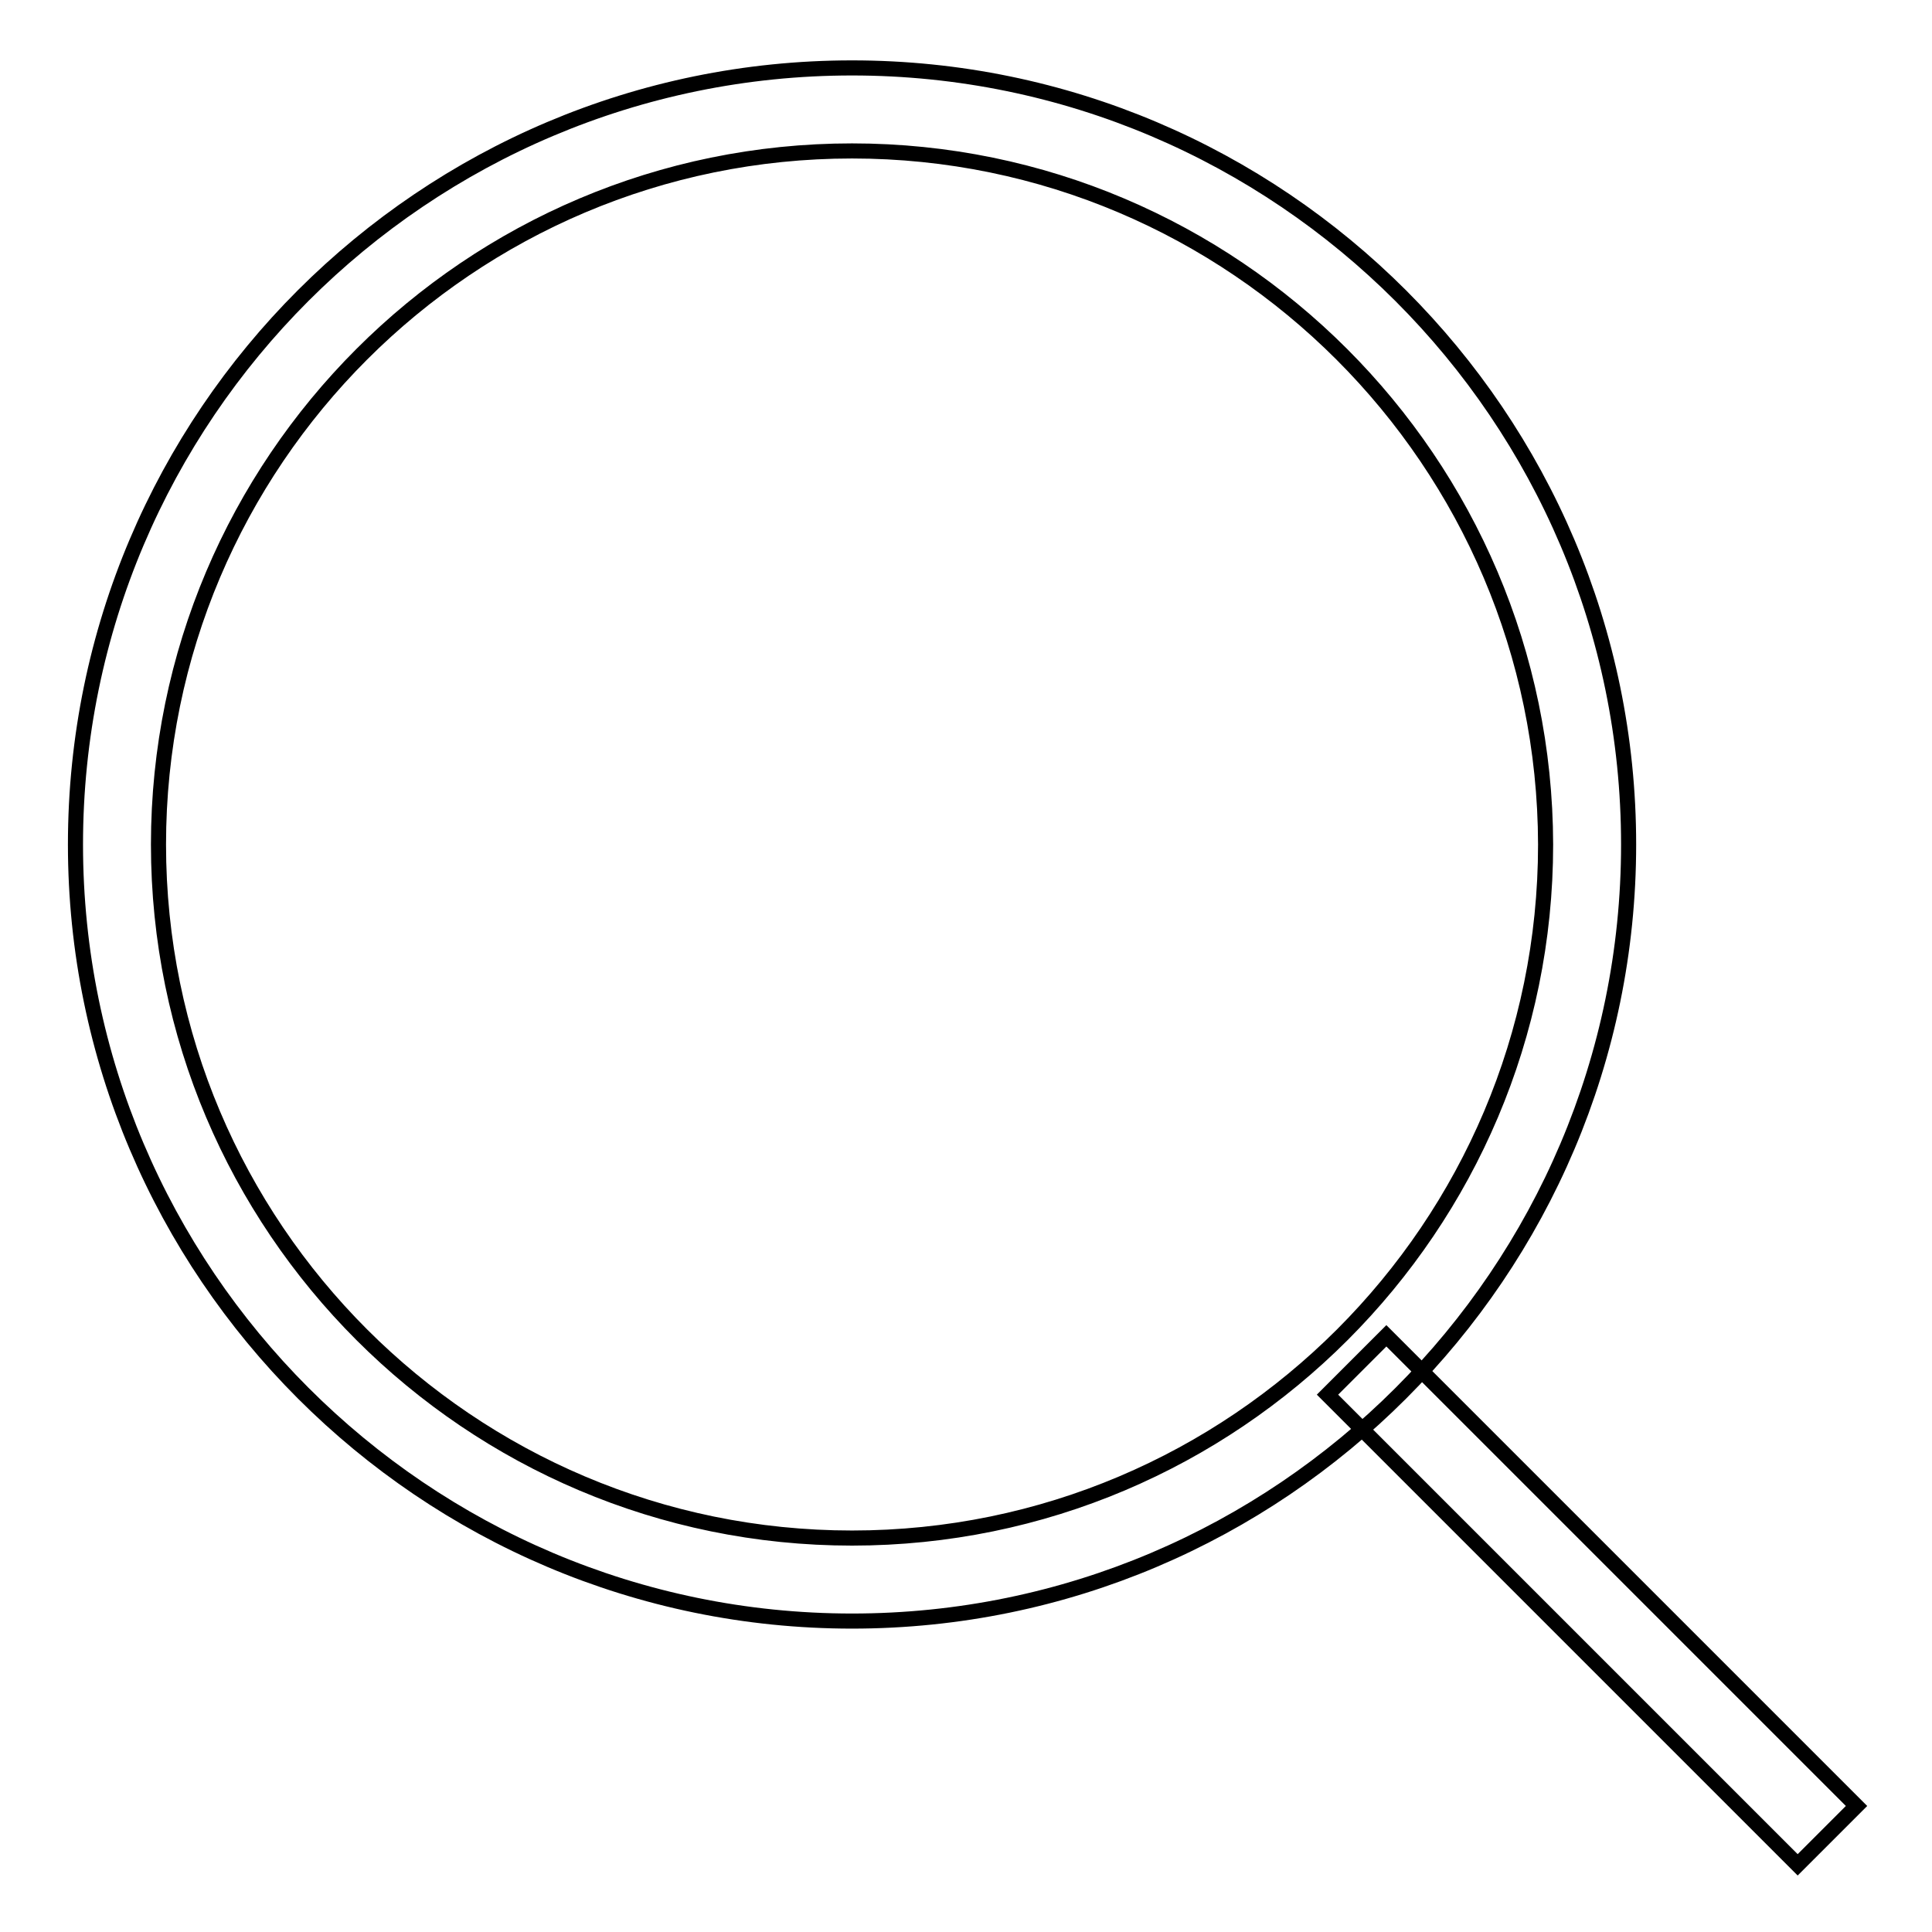
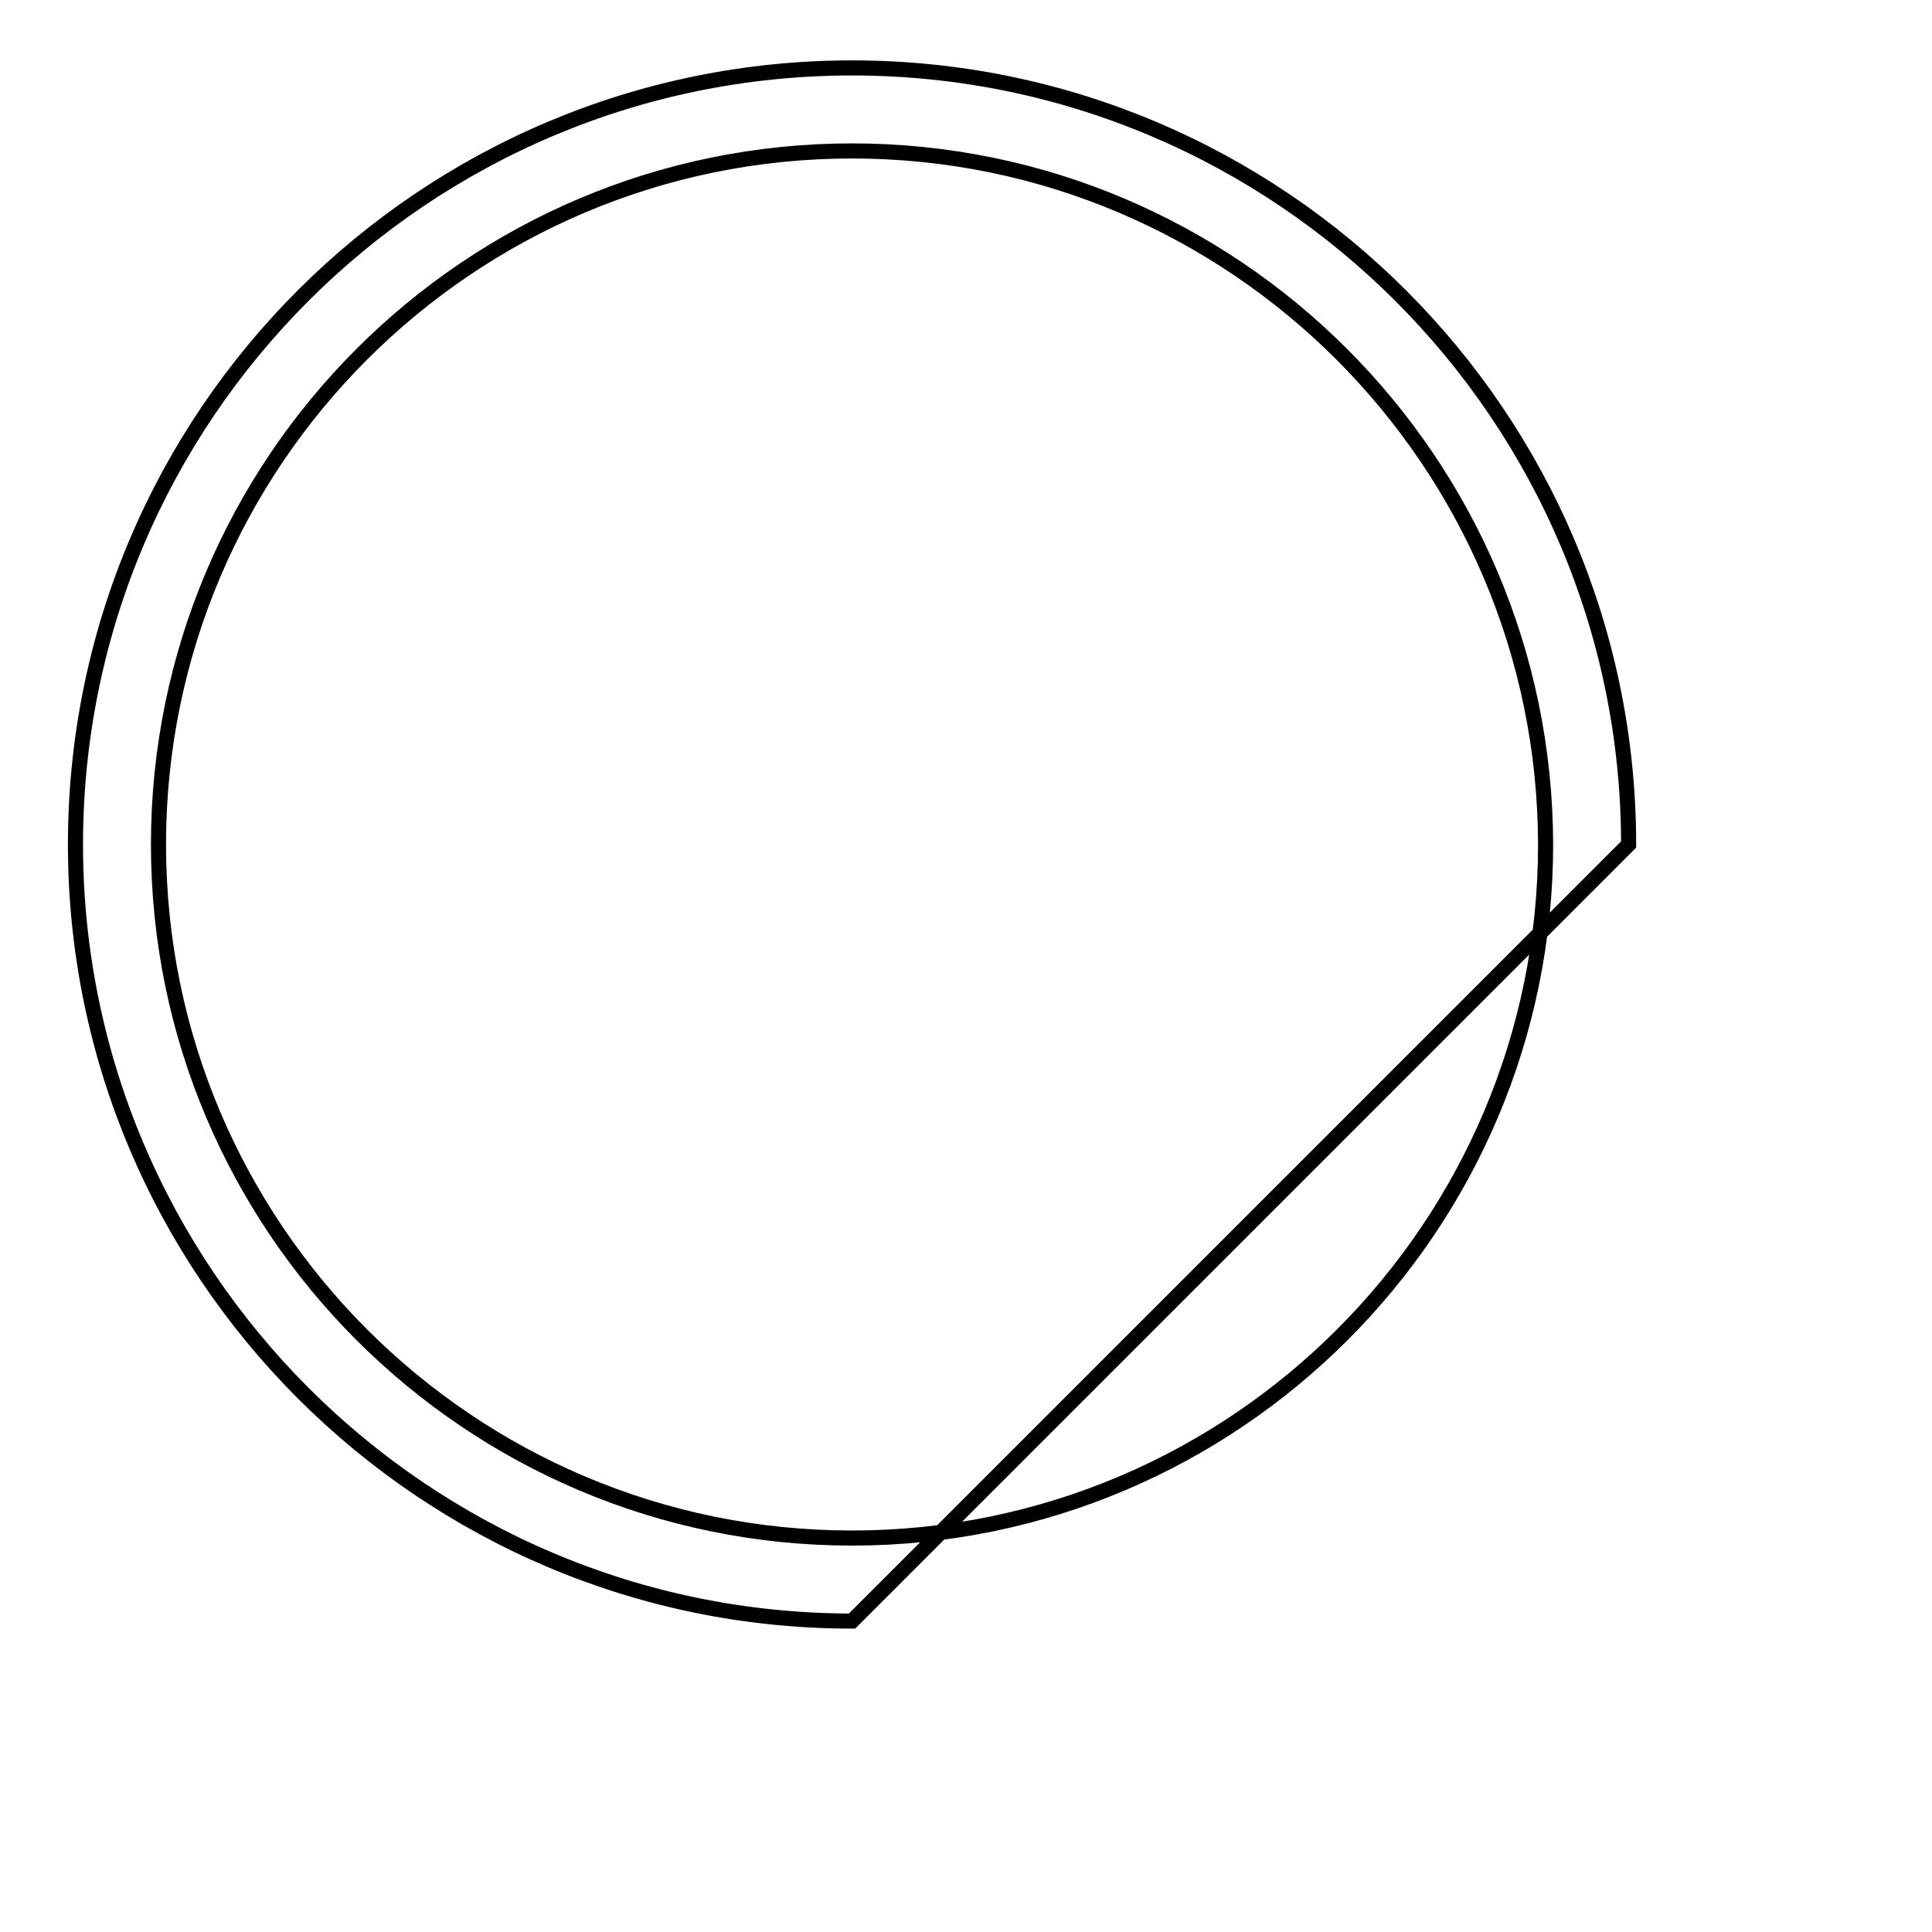
<svg xmlns="http://www.w3.org/2000/svg" version="1.1" x="0px" y="0px" viewBox="0 0 256 256" enable-background="new 0 0 256 256" xml:space="preserve">
  <g>
    <g>
-       <path stroke-width="2" fill-opacity="0" stroke="#000000" d="M112.9,214.8C56.2,214.8,10,168.6,10,111.9C10,55.1,56.2,9,112.9,9c56.7,0,102.9,46.2,102.9,102.9C215.8,168.6,169.6,214.8,112.9,214.8z M112.9,20C62.2,20,21,61.2,21,111.9c0,50.7,41.2,91.9,91.9,91.9s91.9-41.2,91.9-91.9C204.7,61.2,163.5,20,112.9,20z" />
-       <path stroke-width="2" fill-opacity="0" stroke="#000000" d="M183.7,177l62.3,62.3l-7.8,7.8l-62.3-62.3L183.7,177z" />
+       <path stroke-width="2" fill-opacity="0" stroke="#000000" d="M112.9,214.8C56.2,214.8,10,168.6,10,111.9C10,55.1,56.2,9,112.9,9c56.7,0,102.9,46.2,102.9,102.9z M112.9,20C62.2,20,21,61.2,21,111.9c0,50.7,41.2,91.9,91.9,91.9s91.9-41.2,91.9-91.9C204.7,61.2,163.5,20,112.9,20z" />
    </g>
  </g>
</svg>